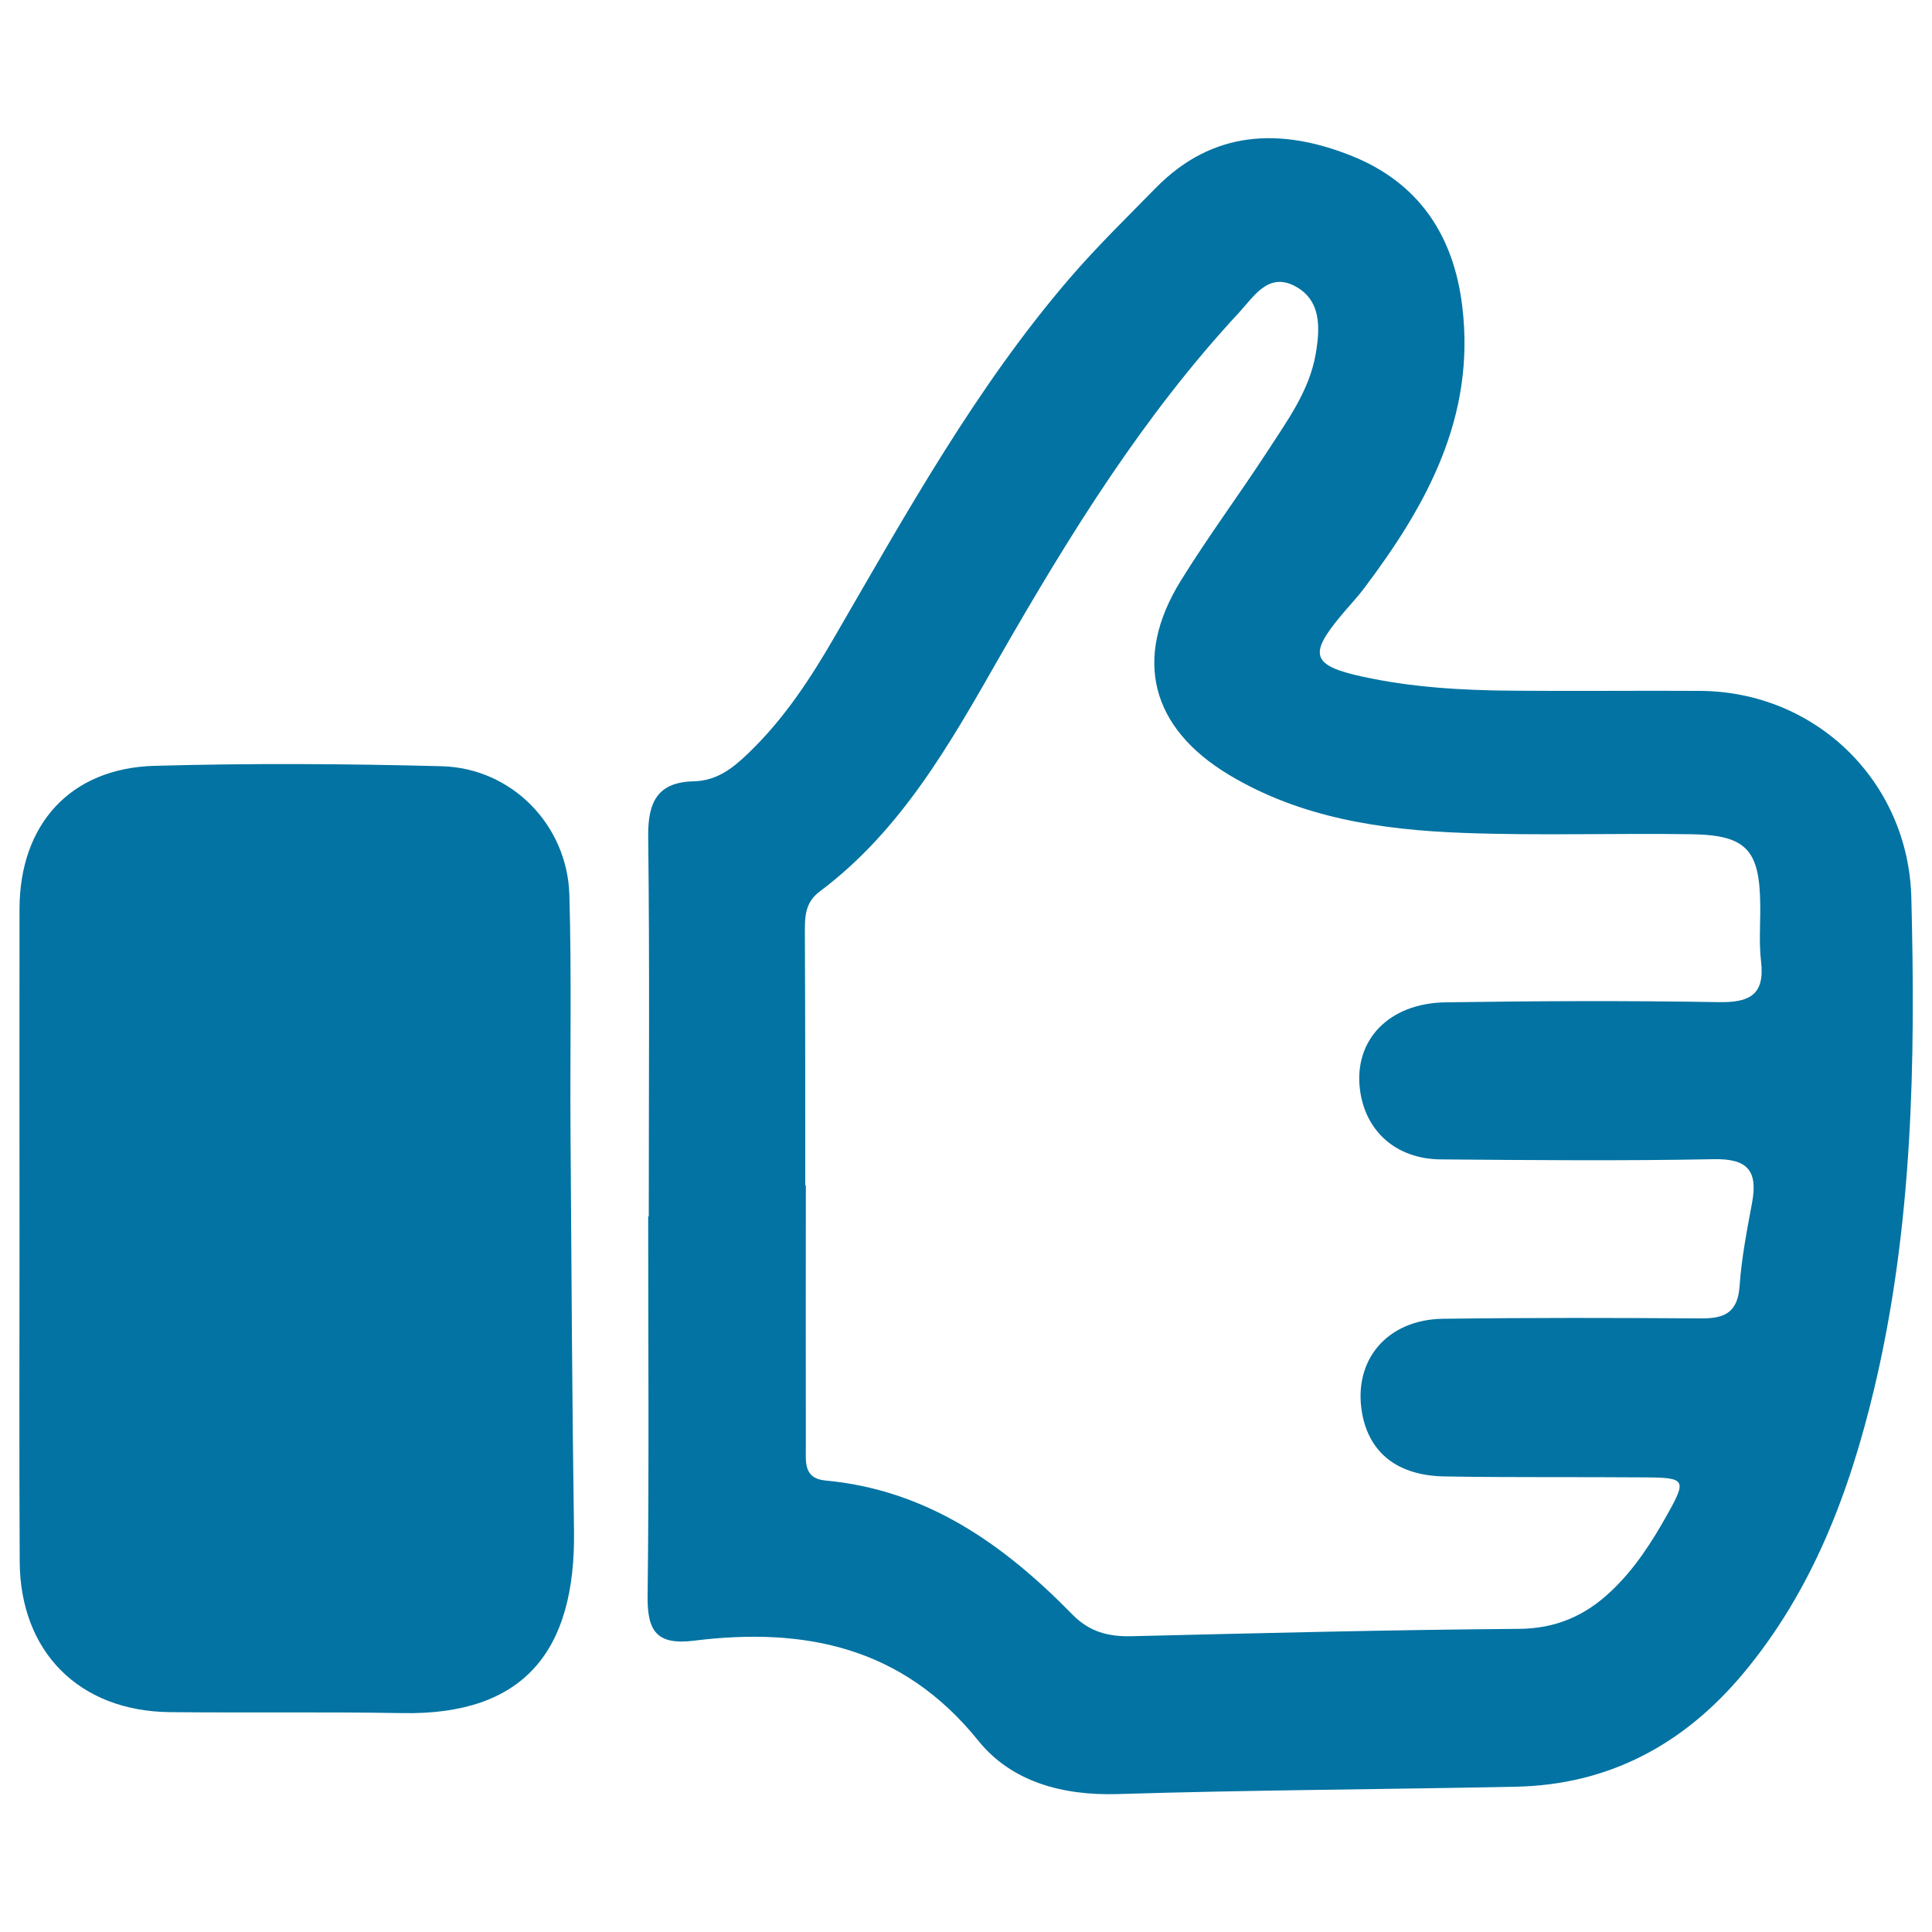
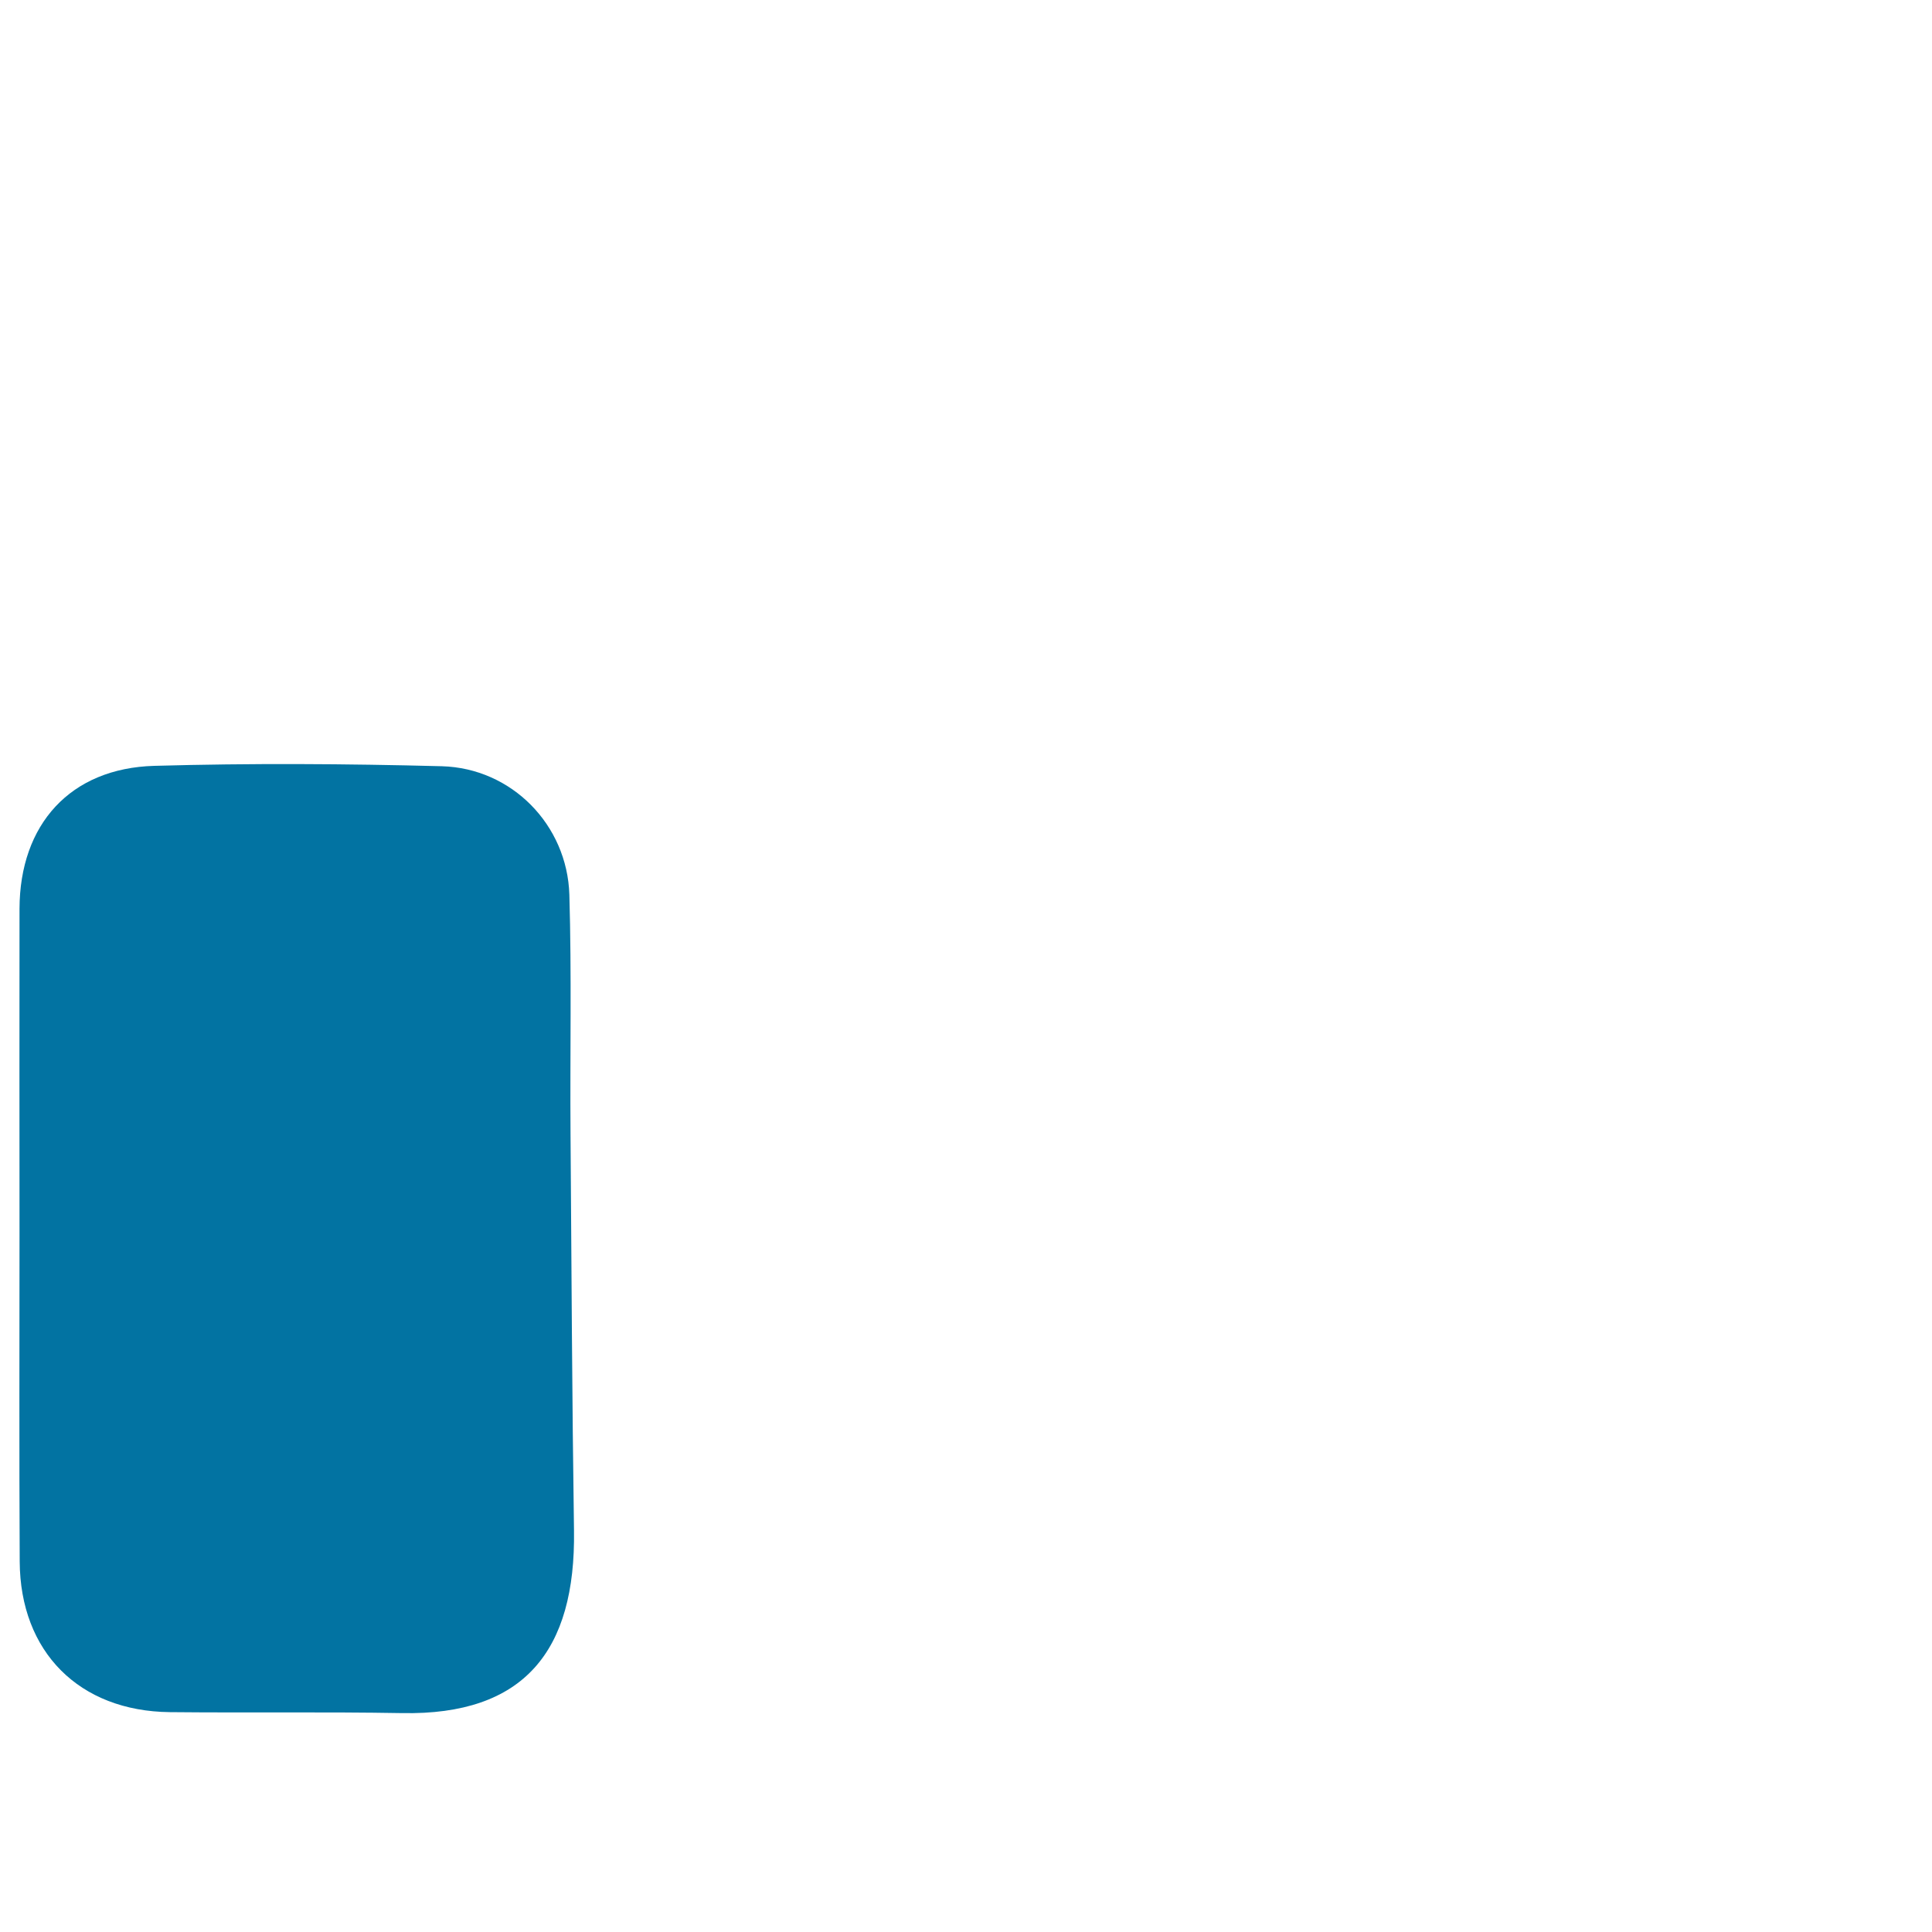
<svg xmlns="http://www.w3.org/2000/svg" viewBox="0 0 1000 1000" style="fill:#0273a2">
  <title>Advantage SVG icon</title>
-   <path d="M335.8,629.6c0-65.5,0.5-131.1-0.3-196.6c-0.2-18,4.9-28.2,23.7-28.6c11.8-0.3,20-6.7,28-14.4c18.6-17.8,32.4-38.9,45.2-61.1c37-63.8,72.8-128.5,121.2-184.8c14.1-16.4,29.6-31.5,44.7-46.9c29.4-29.9,64.3-31.1,100.6-16.8c35.1,13.8,53.6,41.1,58,78.5c6.8,56.8-18.3,102.4-50.7,145.4c-3.8,5.1-8.3,9.7-12.3,14.6c-16.6,19.9-14.9,25.6,11.2,31.3c25.5,5.6,51.6,7.1,77.6,7.3c32.4,0.3,64.7-0.1,97.1,0.1c60.3,0.3,107.9,47.1,109.5,106.9c2.2,85.4,0.7,170.5-19.2,254.2c-12.8,53.7-32,104.7-68,147.7c-30.6,36.5-69.3,57.4-117.4,58.4c-68.7,1.4-137.4,1.7-206,3.8c-28.7,0.9-55.2-6.3-72.4-27.7c-39.1-48.5-89.7-58.8-147-51.7c-19.2,2.4-24.3-4.7-24.1-22.9c0.8-65.5,0.3-131,0.3-196.6C335.6,629.6,335.7,629.6,335.8,629.6z M416.8,613.6c0.1,0,0.2,0,0.3,0c0,45.2-0.1,90.3,0,135.5c0,7.5-1.2,16.1,10,17.2c52.6,4.8,92.5,33.1,127.9,69.3c8.9,9.1,18.7,11.6,30.8,11.3c66.7-1.6,133.5-3.3,200.2-3.8c19.3-0.1,34.5-6.8,47.9-19.5c12.2-11.5,21.1-25.4,29.2-39.9c9.9-17.6,9.2-18.8-10.4-19c-35-0.3-70,0.1-104.9-0.5c-24.5-0.4-39.1-12.2-42.8-32.8c-4.8-27.2,12.8-48.4,41.8-48.8c44.5-0.6,89-0.5,133.6-0.2c12.1,0.1,19-2.9,20-16.6c1-14.5,3.8-29,6.5-43.4c3-16.5-2.4-22.8-20-22.4c-47,0.9-94.1,0.5-141.2,0.1c-23.2-0.2-39.1-14.7-41.8-36.2c-3.2-25.5,14.9-44.7,44.4-45.1c47.1-0.7,94.1-0.9,141.2-0.1c16.2,0.3,24.1-3.8,22-21.3c-1.1-9.4-0.3-19.1-0.4-28.6c-0.2-28.9-7.1-36.6-35.7-37c-39.4-0.6-78.9,0.8-118.3-0.7c-42.1-1.6-83.7-7.7-120.9-30c-40.5-24.3-49.9-60.2-25.1-100.4c14-22.7,30-44.2,44.6-66.6c10.3-16,22-31.6,25.3-50.9c2.3-13.4,3.1-28.2-11.3-35.4c-13.5-6.7-20.9,5.9-28.3,13.9c-49.7,53.5-87.8,115.1-123.9,178.1c-25.6,44.8-50.8,89.9-93.3,121.7c-8,6-7.6,14-7.6,22.3C416.8,527.1,416.8,570.3,416.8,613.6z" />
  <path d="M10.1,638.3c0-56-0.1-112,0-167.9c0.1-43.7,26.3-72.8,69.8-74c49.6-1.4,99.2-1.1,148.8,0.2c36.2,1,64.9,30.4,66,66.5c1.2,41.2,0.3,82.4,0.6,123.6c0.5,68.5,0.8,137,1.8,205.5c0.9,62.3-25.8,95.7-89,94.5c-40.1-0.7-80.1-0.1-120.2-0.5c-46.9-0.5-77.5-31.2-77.7-78C9.9,751.5,10.1,694.9,10.1,638.3z" />
</svg>